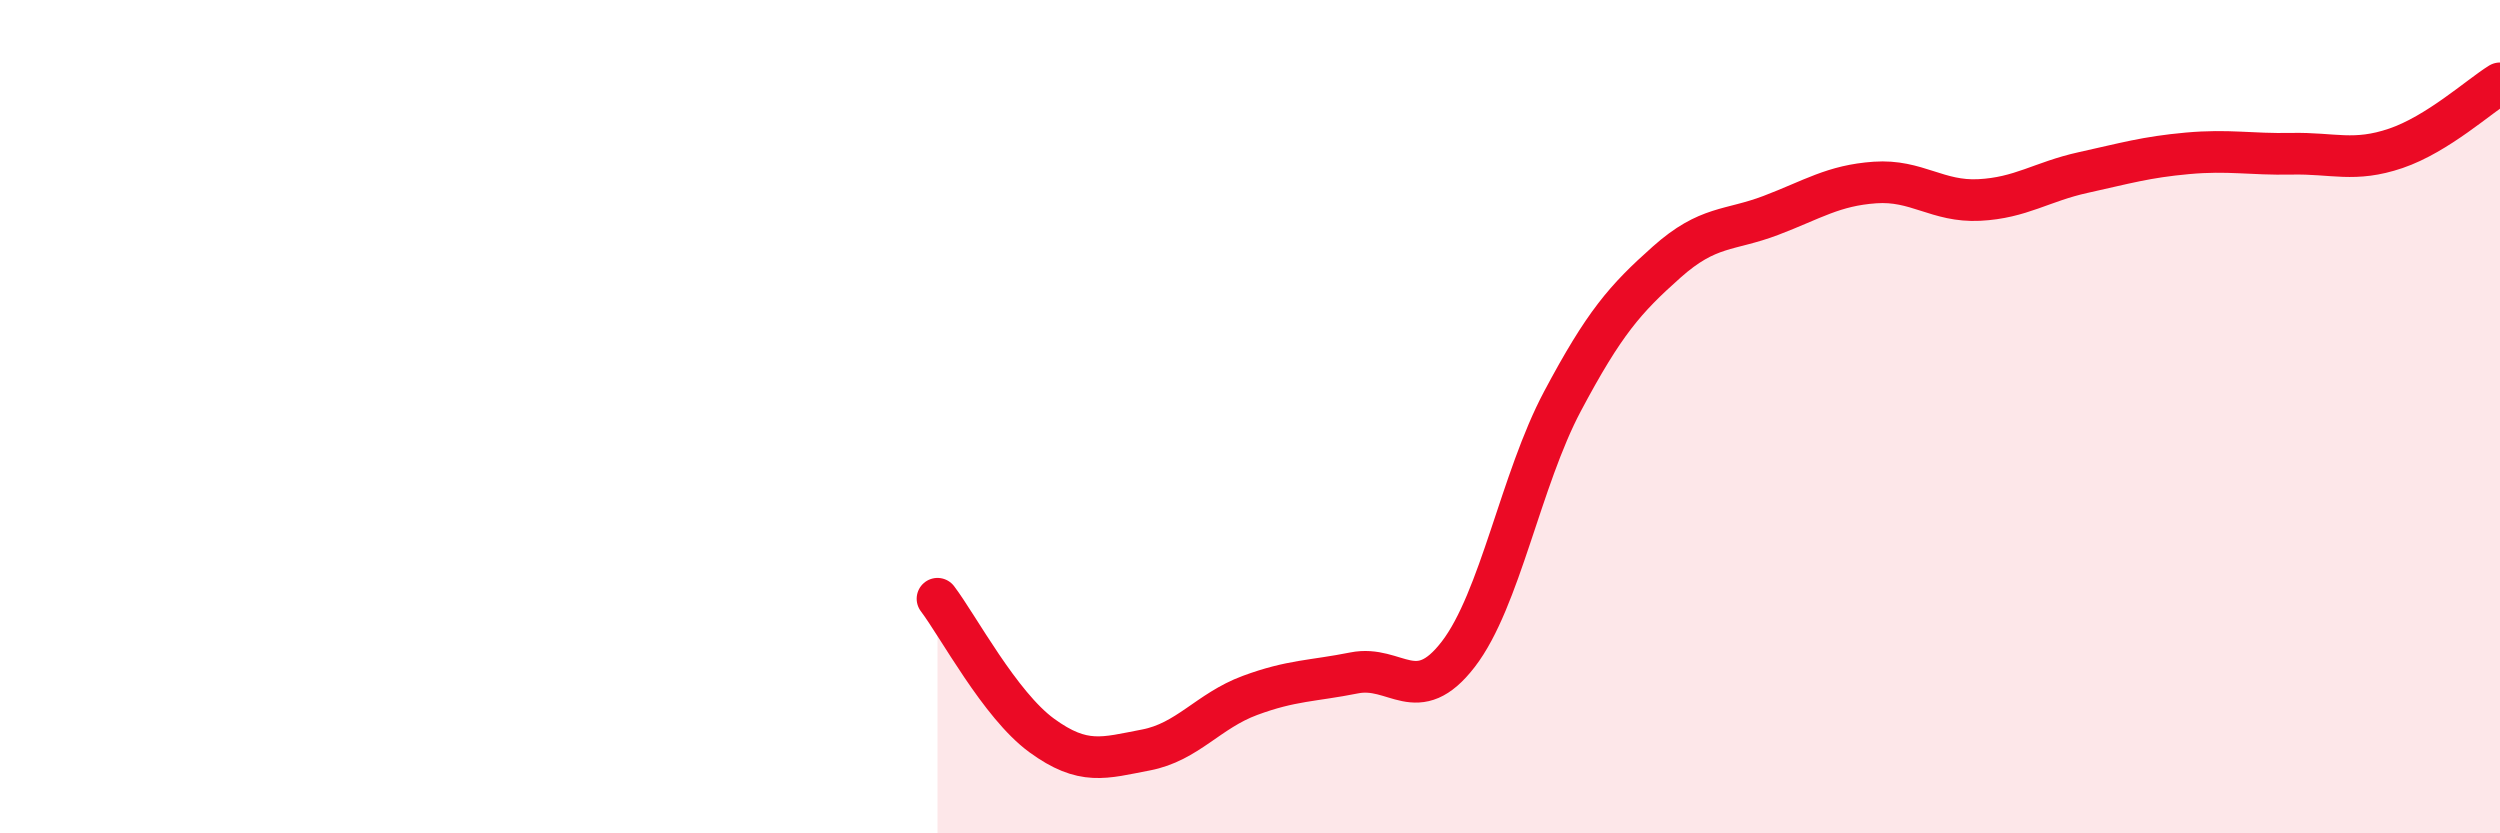
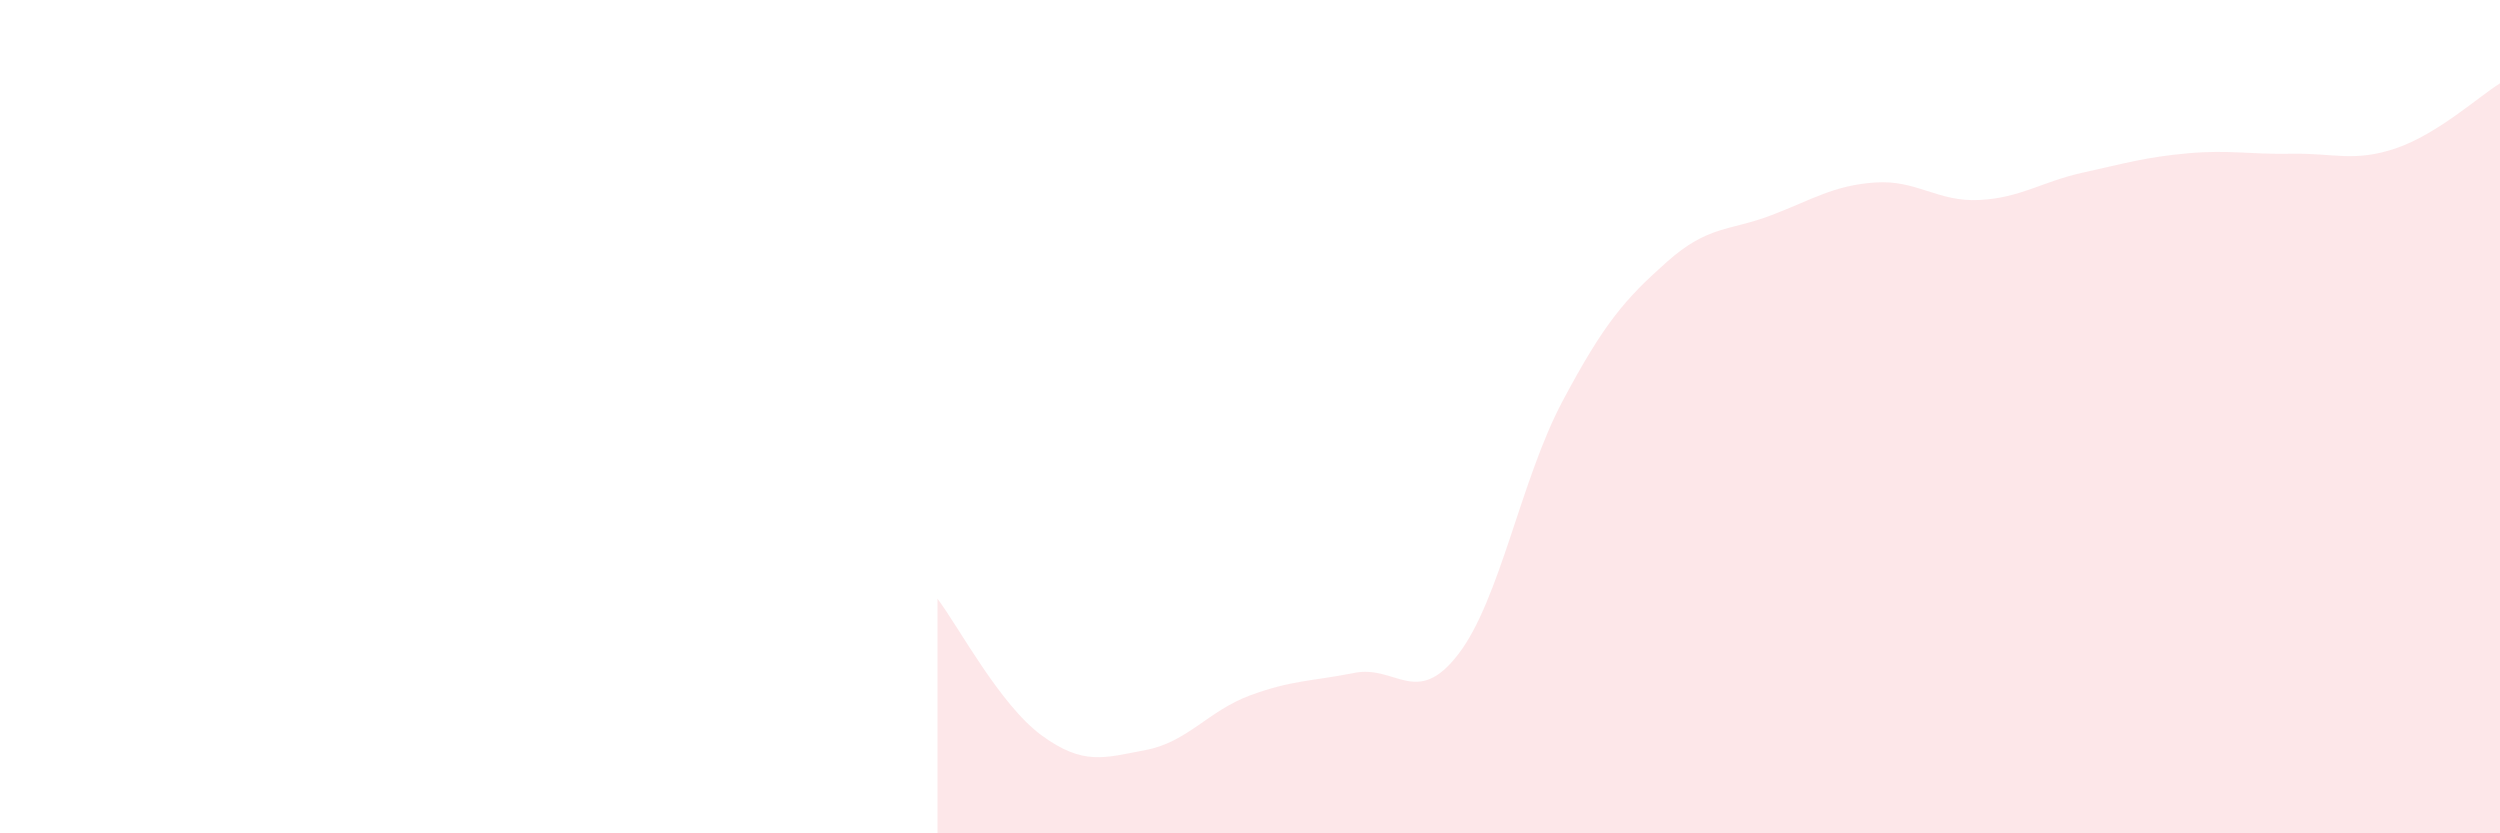
<svg xmlns="http://www.w3.org/2000/svg" width="60" height="20" viewBox="0 0 60 20">
  <path d="M 22.5,14.37 C 23,15.03 24,16.92 25,17.65 C 26,18.38 26.5,18.19 27.5,18 C 28.5,17.81 29,17.06 30,16.69 C 31,16.32 31.5,16.35 32.5,16.15 C 33.5,15.95 34,17 35,15.7 C 36,14.4 36.5,11.51 37.5,9.63 C 38.5,7.75 39,7.18 40,6.29 C 41,5.4 41.5,5.55 42.5,5.17 C 43.5,4.79 44,4.45 45,4.38 C 46,4.31 46.5,4.85 47.5,4.8 C 48.5,4.75 49,4.36 50,4.14 C 51,3.92 51.5,3.77 52.5,3.68 C 53.5,3.59 54,3.71 55,3.69 C 56,3.67 56.5,3.9 57.5,3.56 C 58.5,3.22 59.5,2.31 60,2L60 20L22.5 20Z" fill="#EB0A25" opacity="0.1" stroke-linecap="round" stroke-linejoin="round" />
-   <path d="M 22.5,14.37 C 23,15.03 24,16.92 25,17.65 C 26,18.38 26.5,18.19 27.5,18 C 28.5,17.81 29,17.06 30,16.69 C 31,16.32 31.5,16.35 32.5,16.15 C 33.5,15.95 34,17 35,15.7 C 36,14.4 36.5,11.51 37.5,9.63 C 38.5,7.75 39,7.18 40,6.29 C 41,5.4 41.5,5.55 42.5,5.17 C 43.5,4.79 44,4.45 45,4.38 C 46,4.31 46.5,4.85 47.5,4.8 C 48.5,4.75 49,4.36 50,4.14 C 51,3.92 51.5,3.77 52.5,3.68 C 53.5,3.59 54,3.71 55,3.69 C 56,3.67 56.5,3.9 57.5,3.56 C 58.5,3.22 59.5,2.31 60,2" stroke="#EB0A25" stroke-width="1" fill="none" stroke-linecap="round" stroke-linejoin="round" />
</svg>